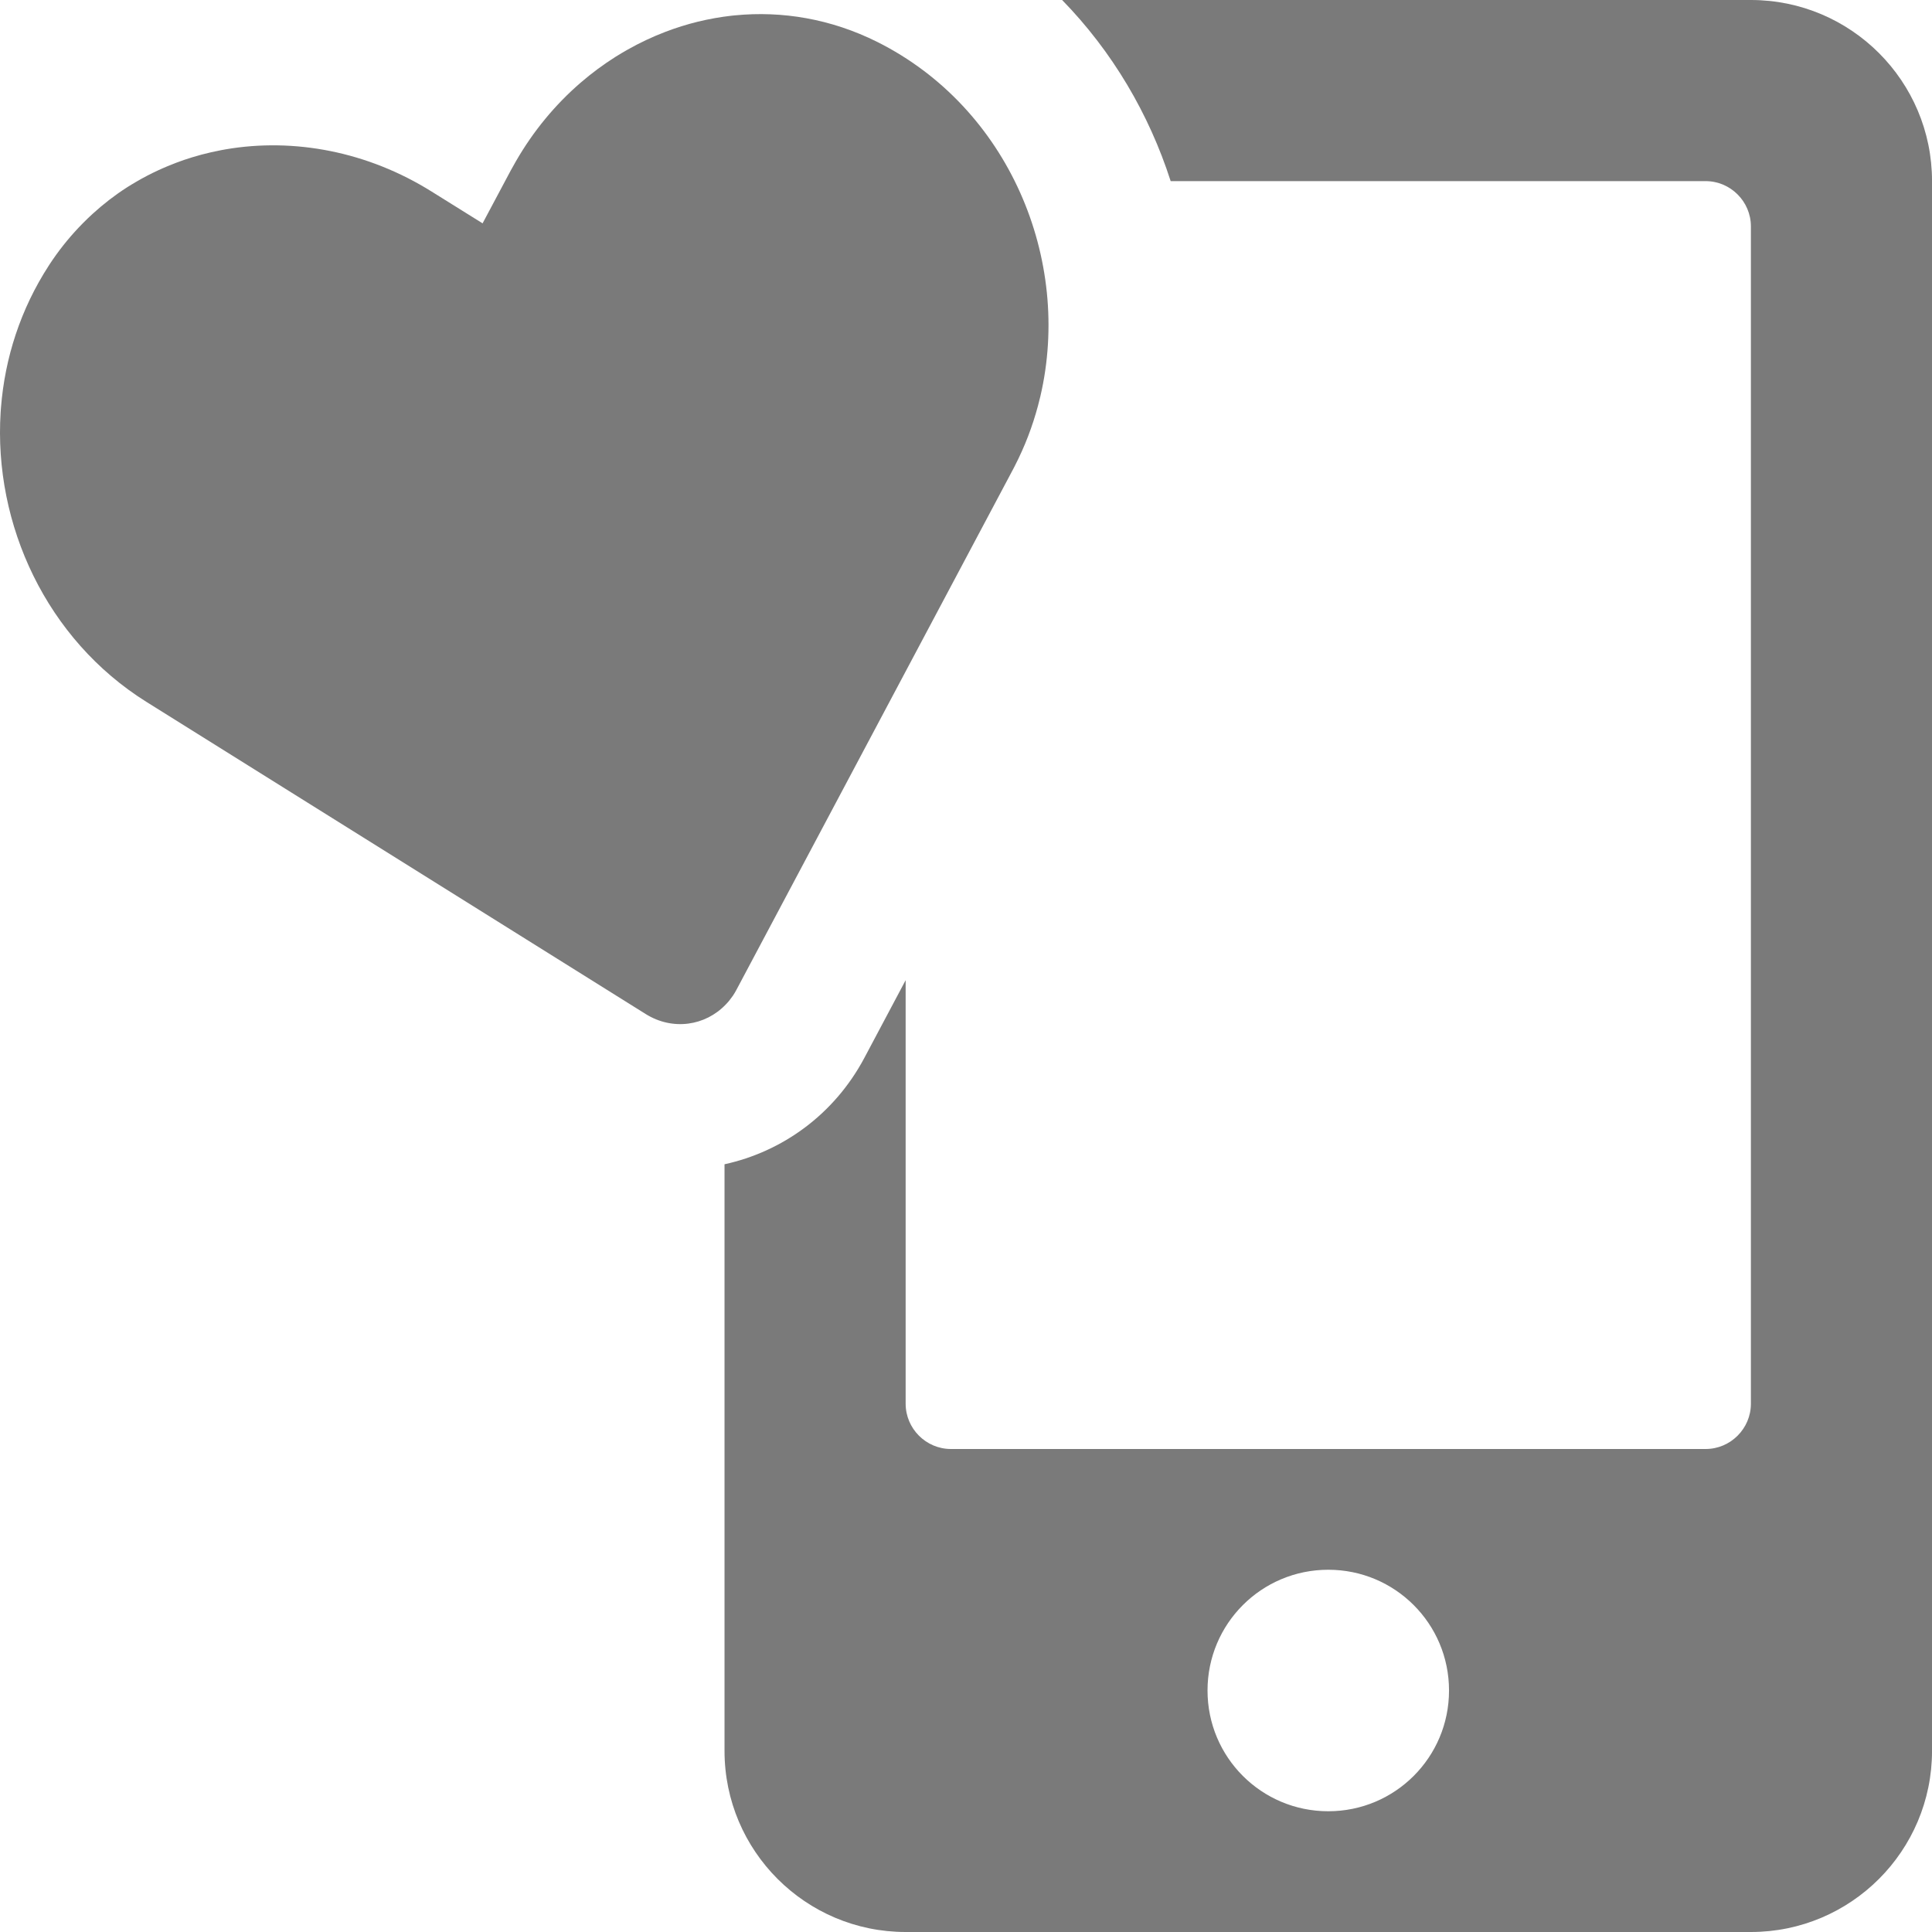
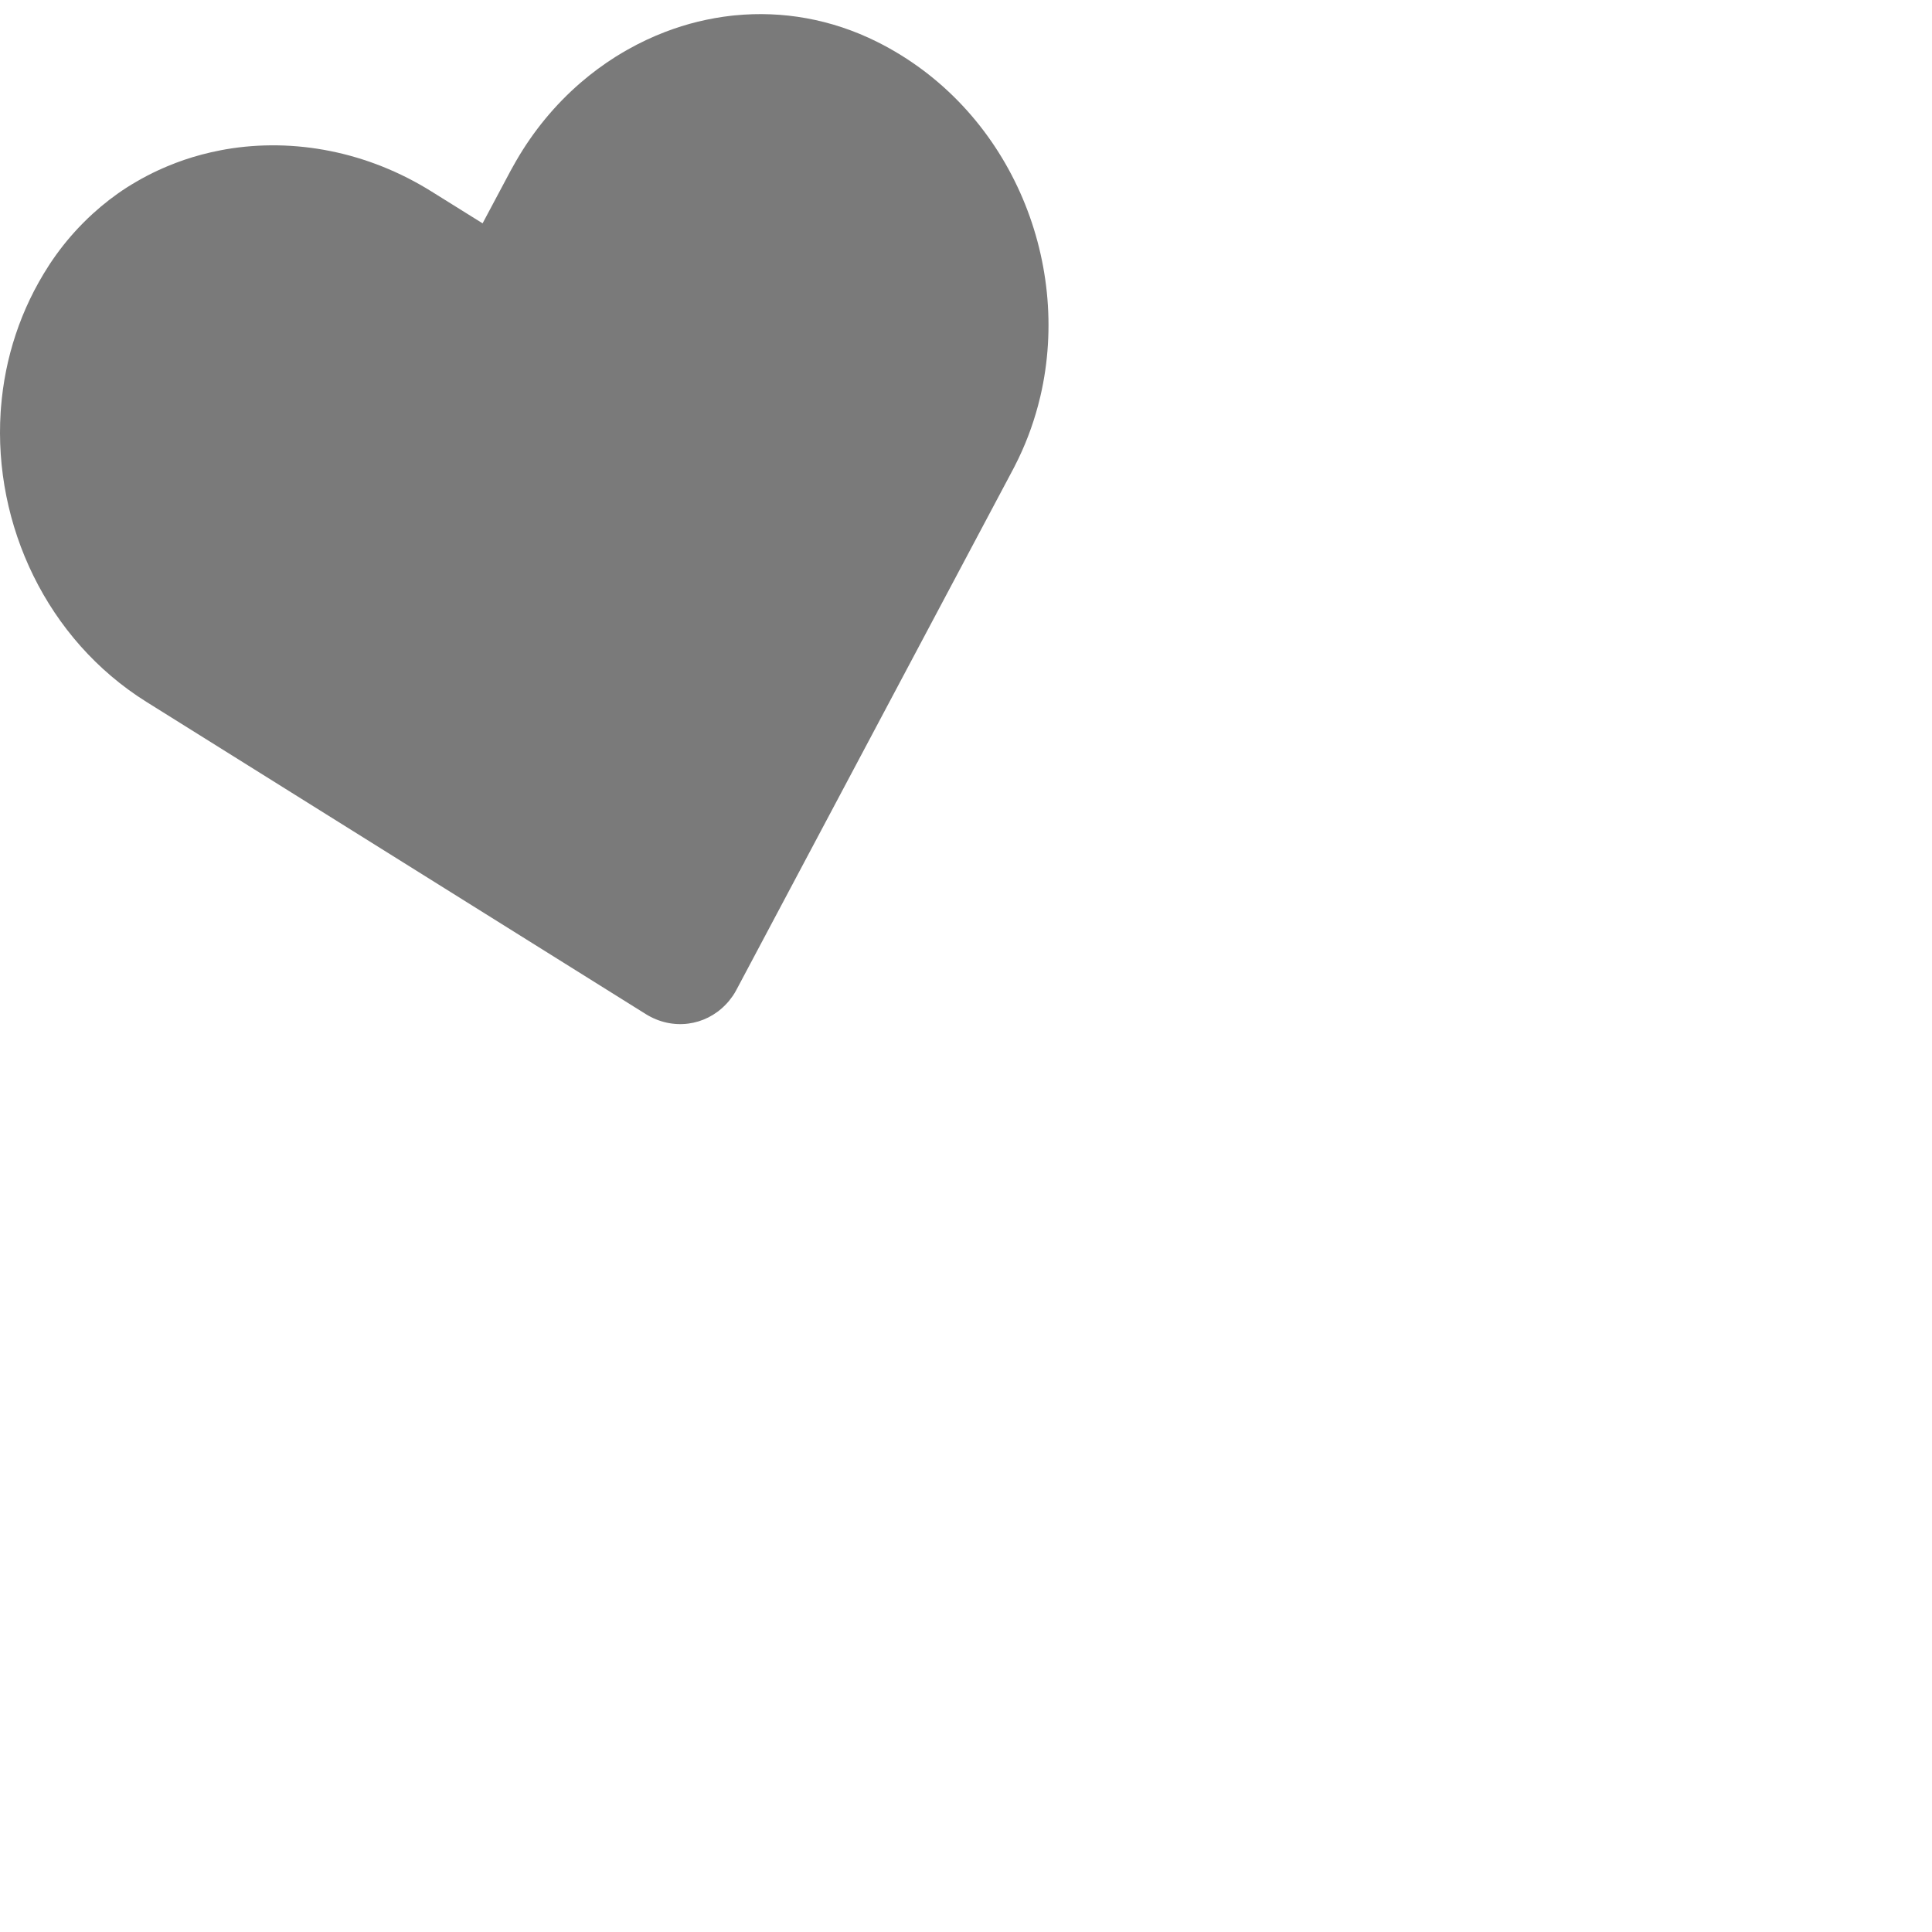
<svg xmlns="http://www.w3.org/2000/svg" width="80" height="80" viewBox="0 0 80 80" fill="none">
-   <path fill-rule="evenodd" clip-rule="evenodd" d="M72.501 0C76.641 0 80.001 3.359 80.001 7.5V72.5C80.001 76.641 76.641 80 72.501 80H37.501C33.361 80 30.001 76.641 30.001 72.5V48.21C32.385 47.689 34.539 46.16 35.794 43.8L35.795 43.798L37.501 40.587V58.125C37.501 59.156 38.345 60 39.376 60H70.626C71.657 60 72.501 59.156 72.501 58.125V9.375C72.501 8.344 71.657 7.5 70.626 7.5H48.475C47.58 4.718 46.061 2.133 43.98 0H72.501ZM55.001 65C52.236 65 50.001 67.234 50.001 70C50.001 72.766 52.236 75 55.001 75C57.767 75 60.001 72.766 60.001 70C60.001 67.234 57.767 65 55.001 65Z" fill="#7A7A7A" />
  <path d="M30.433 0.636C32.386 0.444 34.41 0.78 36.324 1.735C41.772 4.46 44.4 10.747 43.08 16.408C43.05 16.537 43.017 16.665 42.983 16.793C42.755 17.649 42.436 18.487 42.02 19.295C41.995 19.345 41.969 19.396 41.942 19.446L30.497 40.981C30.451 41.068 30.401 41.152 30.348 41.231L30.188 41.444C30.146 41.496 30.1 41.543 30.055 41.591C29.206 42.483 27.852 42.685 26.737 41.989L6.059 29.061C1.937 26.481 -0.274 21.731 0.027 17.059C0.031 16.996 0.036 16.934 0.041 16.871C0.202 14.829 0.846 12.808 2.022 10.995C2.04 10.968 2.057 10.94 2.075 10.913C2.112 10.857 2.15 10.802 2.187 10.747C2.563 10.2 2.979 9.701 3.427 9.248C3.562 9.111 3.7 8.977 3.842 8.849C4.286 8.444 4.757 8.08 5.253 7.762C5.374 7.684 5.497 7.611 5.621 7.538C5.781 7.444 5.943 7.354 6.107 7.269C6.249 7.195 6.393 7.125 6.538 7.058C6.67 6.996 6.803 6.939 6.936 6.883C7.16 6.79 7.386 6.702 7.615 6.624C7.855 6.542 8.098 6.469 8.344 6.403C8.613 6.332 8.884 6.269 9.158 6.218C9.222 6.206 9.285 6.194 9.349 6.183C12.172 5.7 15.222 6.272 17.879 7.936L19.983 9.248L21.149 7.059C21.217 6.932 21.288 6.808 21.359 6.685C22.085 5.421 22.998 4.325 24.042 3.424C24.499 3.029 24.982 2.673 25.484 2.355C25.652 2.25 25.822 2.149 25.994 2.052C26.495 1.769 27.014 1.525 27.546 1.321C27.988 1.152 28.439 1.01 28.897 0.898C29.36 0.786 29.828 0.702 30.302 0.649C30.345 0.645 30.389 0.64 30.433 0.636Z" fill="#7A7A7A" />
</svg>